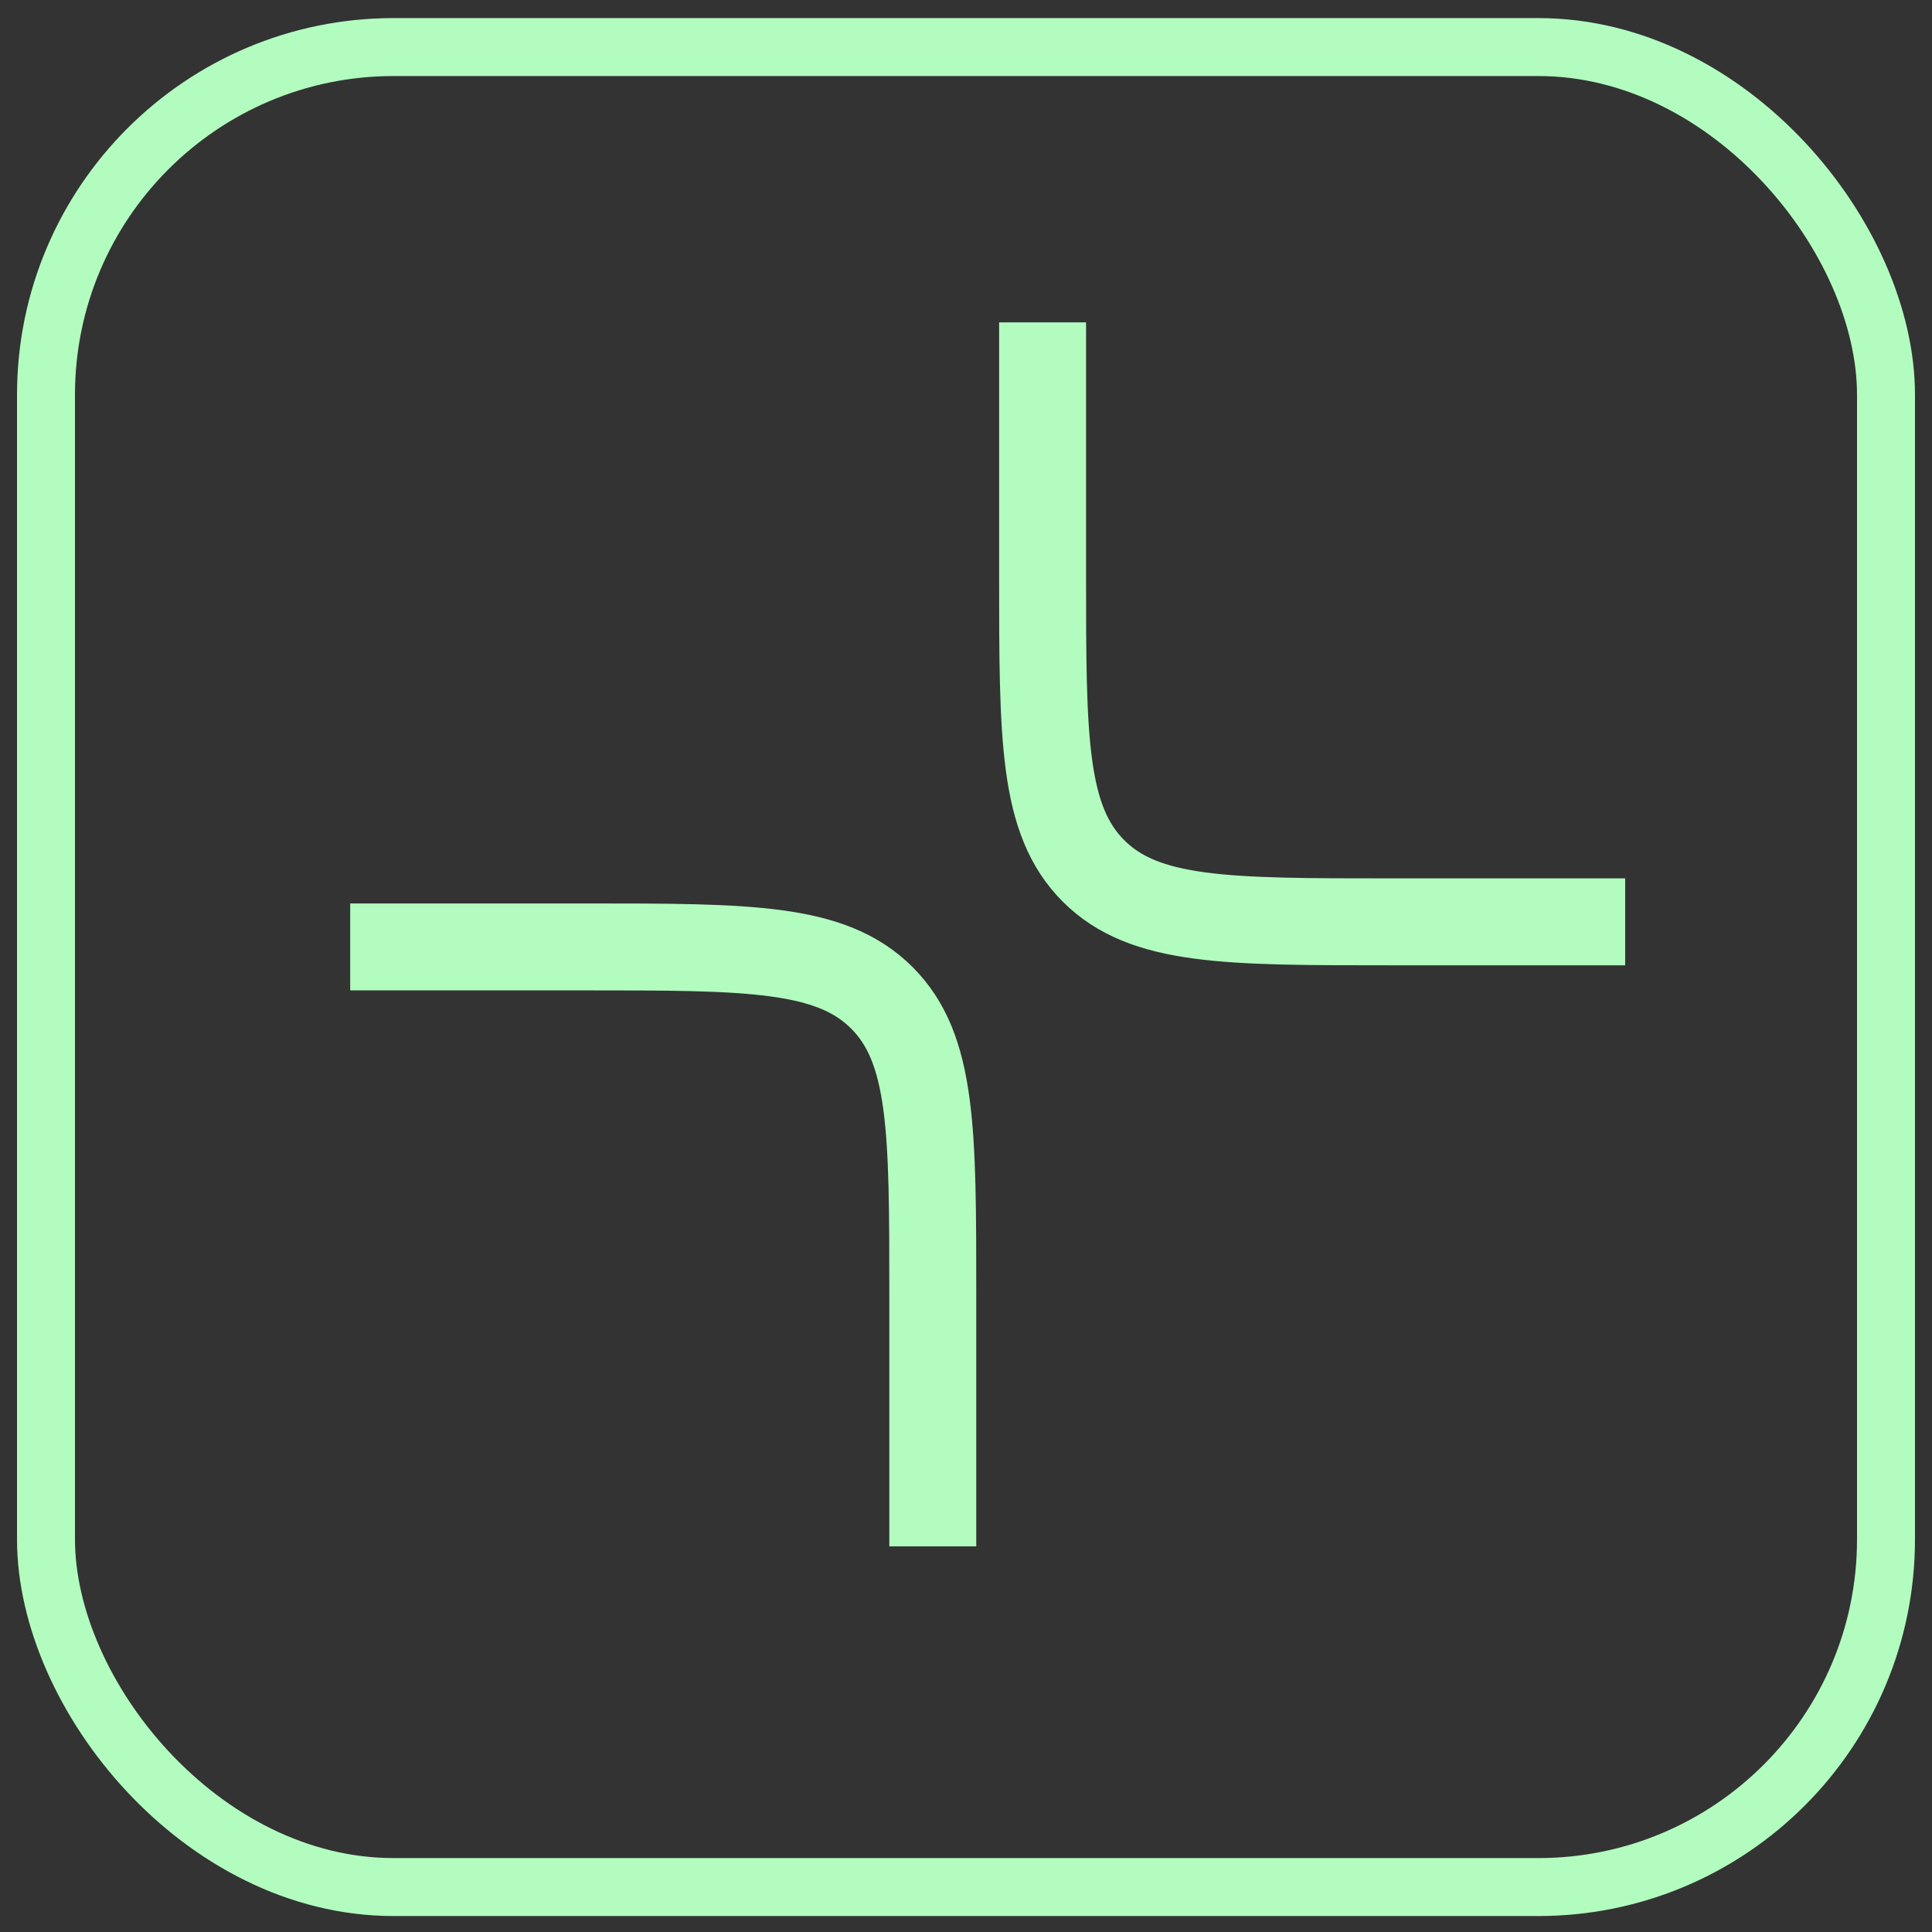
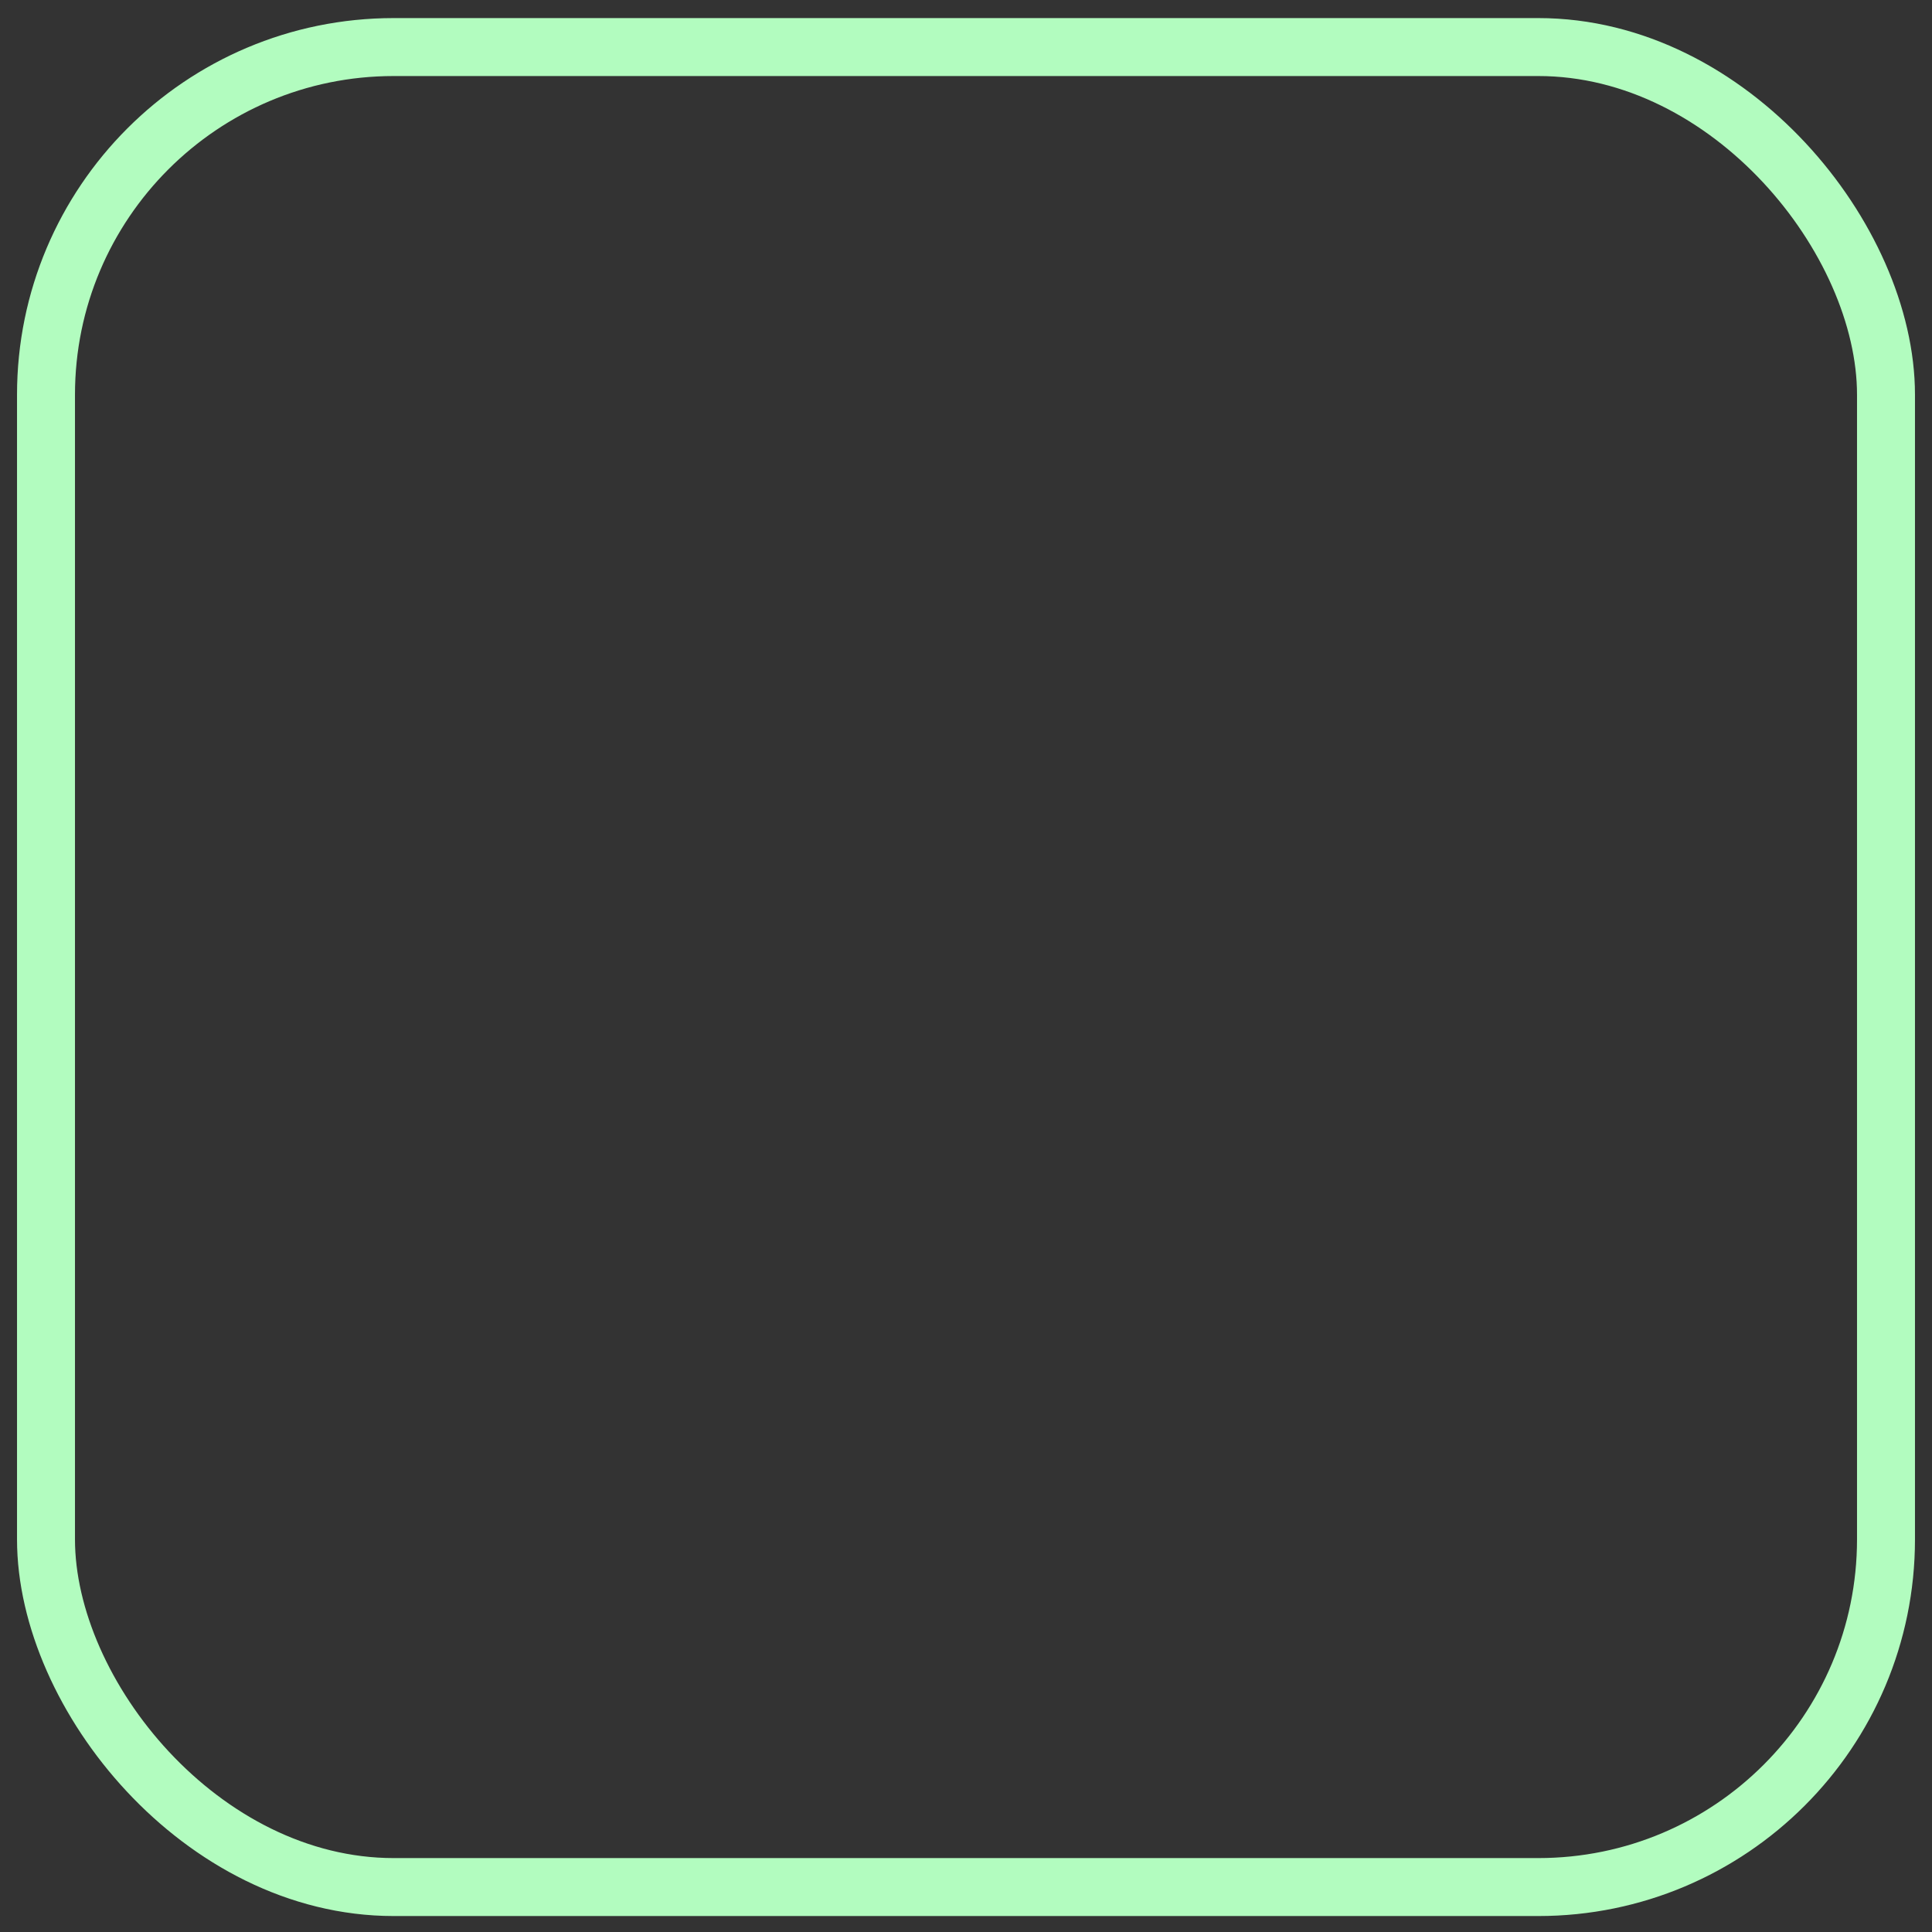
<svg xmlns="http://www.w3.org/2000/svg" width="42" height="42" viewBox="0 0 42 42" fill="none">
  <rect x="0" y="0" width="42" height="42" fill="#333333" stroke="none" />
  <rect x="1" y="1.023" width="40" height="40" rx="7.559" stroke="#B2FCBF" stroke-width="1.26" />
-   <path d="M22.665 7.008V12.481C22.665 16.044 22.665 17.826 23.772 18.933C24.879 20.04 26.661 20.04 30.224 20.04H35.33" stroke="#B2FCBF" stroke-width="1.89" />
-   <path d="M20.278 33.617V28.144C20.278 24.581 20.278 22.799 19.171 21.692C18.064 20.585 16.283 20.585 12.719 20.585H7.613" stroke="#B2FCBF" stroke-width="1.89" />
</svg>